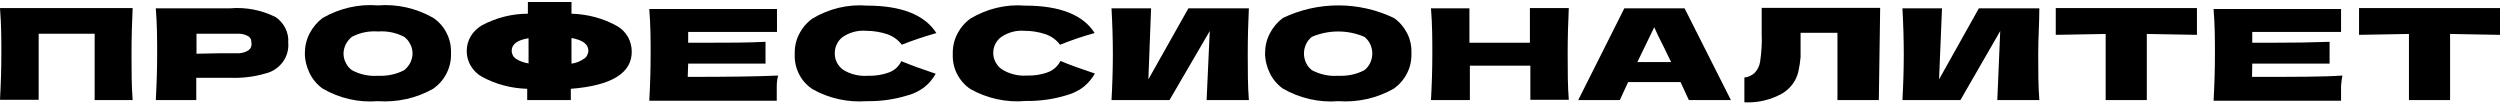
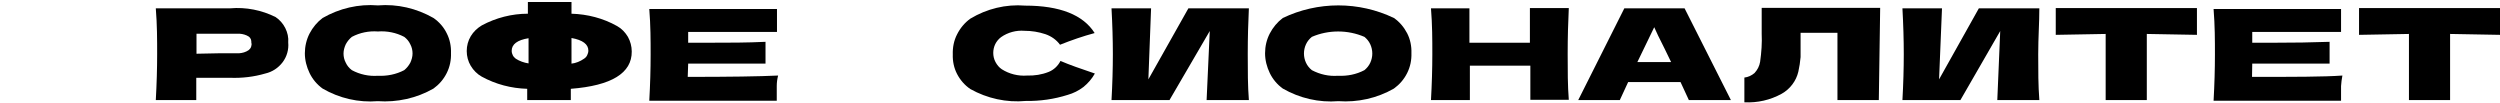
<svg xmlns="http://www.w3.org/2000/svg" version="1.1" id="Слой_1" x="0px" y="0px" viewBox="0 0 1112 46" style="enable-background:new 0 0 1112 46;" xml:space="preserve">
-   <path d="M58.5,24.1c0,7.2,0,14,0.5,20.4H42.1V15H17.2v29.4H0c0.4-7.2,0.6-14,0.6-20.4c0-6.5,0-12.9-0.6-20.4h59  C58.7,10,58.5,16.8,58.5,24.1z" />
  <path d="M102.4,3.7c7-0.6,14,0.8,20.2,3.9c1.8,1.2,3.3,2.9,4.3,4.9c1,2,1.5,4.2,1.3,6.4c0.3,3.1-0.6,6.3-2.5,8.8  c-1.9,2.5-4.6,4.3-7.7,5c-5.1,1.5-10.4,2.1-15.7,1.9H87.3v9.9h-18c0.4-7.2,0.6-14,0.6-20.4c0-6.5,0-12.9-0.6-20.4h33.1V3.7z   M97.3,23.7c4,0,7,0,9,0c1.5-0.1,3-0.5,4.3-1.4c0.5-0.4,0.9-0.9,1.1-1.5s0.3-1.2,0.1-1.8c0-0.5,0-1-0.2-1.5  c-0.2-0.5-0.5-0.9-0.9-1.2c-1.2-0.8-2.7-1.2-4.1-1.3c-2,0-5.1,0-9.2,0h-10v8.9L97.3,23.7z" />
  <path d="M143.5,39.4c-2.5-1.8-4.5-4.2-5.8-6.9s-2.1-5.7-2.1-8.8c0-3,0.7-6.1,2.1-8.8s3.4-5.1,5.8-6.9c7.5-4.3,16-6.3,24.6-5.6  c8.6-0.7,17.2,1.3,24.7,5.6c2.5,1.7,4.6,4.1,5.9,6.8c1.4,2.7,2,5.8,1.9,8.8c0.1,3.1-0.5,6.1-1.9,8.9c-1.4,2.8-3.4,5.1-5.9,6.9  c-7.5,4.3-16.2,6.2-24.8,5.6C159.5,45.7,150.9,43.7,143.5,39.4z M179.8,31.2c1.1-0.9,2-2,2.7-3.3c0.6-1.3,1-2.7,1-4.1  c0-1.4-0.3-2.8-1-4.1c-0.6-1.3-1.5-2.4-2.7-3.3c-3.6-1.9-7.7-2.7-11.7-2.4c-4-0.3-8,0.5-11.6,2.4c-1.1,0.9-2,2-2.7,3.3  c-0.6,1.3-1,2.7-1,4.1s0.3,2.8,1,4.1c0.6,1.3,1.5,2.4,2.7,3.3c3.5,1.9,7.6,2.8,11.6,2.5C172.1,33.9,176.2,33.1,179.8,31.2z" />
  <path d="M253.9,39.5v5h-19.4v-5c-7.1-0.2-14-2-20.2-5.4c-2-1.1-3.7-2.8-4.9-4.8s-1.8-4.3-1.8-6.6s0.6-4.6,1.8-6.6s2.9-3.6,4.9-4.8  c6.3-3.4,13.4-5.2,20.5-5.2V0.9h19.4c0,1.1,0,2.8,0,5.2c7.1,0.2,14.1,2,20.3,5.5c2,1.1,3.6,2.8,4.8,4.8c1.1,2,1.7,4.2,1.7,6.5  C281.1,32.5,272,38.1,253.9,39.5z M229.4,26.1c1.7,1.1,3.7,1.8,5.7,2.1V17c-5,0.8-7.5,2.7-7.5,5.6c0,0.7,0.2,1.4,0.5,2  C228.4,25.2,228.9,25.7,229.4,26.1z M259.8,26.1c0.6-0.4,1.1-0.9,1.4-1.6c0.3-0.6,0.5-1.3,0.5-2c0-2.8-2.5-4.7-7.5-5.6v4.9  c0,1.4,0,3.5,0,6.5C256.1,28.1,258.1,27.3,259.8,26.1L259.8,26.1z" />
  <path d="M305.9,34.2c18.5,0,31.9-0.2,40.2-0.6c-0.4,1.6-0.6,3.1-0.6,4.7c0,1.6,0,3.7,0,6.5h-56.7c0.4-7.2,0.6-14,0.6-20.4  c0-6.5,0-12.9-0.6-20.4h56.8v10.2h-39.5V19h10.4c7.7,0,15.7,0,24-0.4v9.7c-8.3,0-16.3,0-24,0h-10.4L305.9,34.2z" />
-   <path d="M361.3,39.6c-2.5-1.7-4.6-4-5.9-6.7c-1.4-2.7-2-5.7-1.9-8.7c-0.1-3.1,0.5-6.2,1.9-8.9c1.4-2.8,3.4-5.2,5.9-7  c7.3-4.4,15.8-6.5,24.3-5.8c15.4,0,25.7,4.1,30.9,12.2c-5.2,1.5-10.4,3.2-15.4,5.2c-1.6-2.2-3.9-3.8-6.5-4.7c-3-1-6.2-1.5-9.4-1.5  c-3.7-0.3-7.4,0.7-10.4,2.8c-1.1,0.8-2,1.9-2.6,3.2c-0.6,1.2-0.9,2.6-0.9,4s0.3,2.8,0.9,4c0.6,1.2,1.5,2.3,2.6,3.2  c3.3,2.1,7.3,3.1,11.2,2.8c3.3,0.1,6.6-0.4,9.7-1.6c2.3-0.9,4.2-2.7,5.2-4.9c4,1.7,9.1,3.5,15.3,5.6c-1.3,2.3-3,4.4-5.1,6  c-2.1,1.6-4.5,2.8-7,3.5c-6,1.9-12.3,2.8-18.7,2.7C377.1,45.6,368.7,43.8,361.3,39.6z" />
  <path d="M431.6,39.6c-2.5-1.7-4.5-4-5.9-6.7c-1.4-2.7-2-5.7-1.9-8.7c-0.1-3.1,0.5-6.2,1.9-8.9c1.4-2.8,3.4-5.2,5.9-7  c7.3-4.4,15.8-6.5,24.4-5.8c15.4,0,25.8,4.1,30.9,12.2c-5.2,1.4-10.4,3.2-15.4,5.2c-1.6-2.2-3.9-3.8-6.5-4.7c-3-1-6.1-1.5-9.3-1.5  c-3.7-0.3-7.4,0.7-10.4,2.8c-1.1,0.8-2,1.9-2.6,3.1c-0.6,1.2-0.9,2.6-0.9,3.9c0,1.4,0.3,2.8,1,4.1c0.7,1.3,1.6,2.4,2.8,3.2  c3.3,2.1,7.3,3.1,11.2,2.8c3.3,0.1,6.6-0.4,9.6-1.6c2.3-0.9,4.2-2.7,5.3-4.9c3.9,1.7,9.1,3.5,15.3,5.6c-1.3,2.3-3,4.3-5.1,6  c-2.1,1.6-4.5,2.8-7,3.5c-6,1.9-12.3,2.8-18.6,2.7C447.7,45.7,439.1,43.8,431.6,39.6z" />
  <path d="M512,3.7l-1.2,31.6l17.8-31.6h26.9c-0.3,6.5-0.5,12.9-0.5,20.4s0,14,0.5,20.4h-18.8l1.4-30.7l-17.9,30.7h-25.8  c0.4-7.2,0.6-14,0.6-20.4c0-6.3-0.2-13.1-0.6-20.4H512z" />
  <path d="M570.6,39.4c-2.5-1.8-4.5-4.2-5.8-6.9s-2.1-5.7-2.1-8.8s0.7-6.1,2.1-8.8s3.4-5.1,5.8-6.9c7.7-3.7,16.2-5.6,24.7-5.6  s17,1.9,24.7,5.6c2.5,1.7,4.5,4.1,5.9,6.8s2,5.8,1.9,8.8c0.1,3.1-0.5,6.1-1.9,8.9c-1.4,2.8-3.4,5.1-5.9,6.9  c-7.5,4.3-16.1,6.2-24.7,5.6C586.7,45.7,578.1,43.7,570.6,39.4z M606.9,31.2c1.1-0.9,2-2,2.6-3.3c0.6-1.3,0.9-2.7,0.9-4.1  s-0.3-2.8-0.9-4.1c-0.6-1.3-1.5-2.4-2.6-3.3c-3.7-1.6-7.7-2.4-11.7-2.4c-4,0-8,0.8-11.7,2.4c-1.1,0.9-2,2-2.6,3.3  c-0.6,1.3-0.9,2.7-0.9,4.1s0.3,2.8,0.9,4.1c0.6,1.3,1.5,2.4,2.6,3.3c3.6,1.9,7.6,2.8,11.6,2.5C599.3,33.9,603.3,33.1,606.9,31.2z" />
  <path d="M697.8,3.6c-0.3,6.5-0.5,12.9-0.5,20.4s0,14,0.5,20.4h-17.1V29.2h-26.9v15.3h-17.3c0.4-7.2,0.6-14,0.6-20.4  c0-6.5,0-12.9-0.6-20.4h17.1V19h26.9V3.6H697.8z" />
  <path d="M751.2,44.5c-1-2.1-2.2-4.8-3.7-8h-23.3l-3.7,8H702l20.5-40.8h26.8l20.6,40.8H751.2z M743.3,27.6c-1.9-3.9-3.8-7.9-5.8-11.8  l-1.7-3.7l-7.5,15.5H743.3z" />
  <path d="M835.7,44.5h-18.4V14.6h-16.4v3.3c0,2.8,0,5.4,0,7.5c-0.2,2.2-0.5,4.3-1,6.5c-0.5,2.1-1.4,4-2.7,5.7  c-1.3,1.7-2.9,3.1-4.7,4.1c-5.1,2.8-10.8,4.1-16.6,3.8v-11c1.7-0.2,3.2-0.9,4.5-2c1.3-1.4,2.2-3.1,2.5-5c0.6-4.2,0.9-8.4,0.7-12.5  V3.5h52.7L835.7,44.5z" />
  <path d="M863.8,3.7l-1.3,31.6l17.7-31.6h26.9c0,6.5-0.5,12.9-0.5,20.4s0,14,0.5,20.4h-18.7l1.3-30.7L872,44.5h-25.8  c0.4-7.2,0.6-14,0.6-20.4c0-6.3-0.2-13.1-0.6-20.4H863.8z" />
  <path d="M977.2,15.5l-22.3-0.4v29.4h-18.3V15.1l-22.2,0.4V3.6h62.8V15.5z" />
  <path d="M1001.7,34.2c18.5,0,31.9,0,40.2-0.6c-0.3,1.6-0.5,3.1-0.6,4.7c0,1.6,0,3.7,0,6.5h-56.7c0.4-7.2,0.6-14,0.6-20.4  c0-6.5,0-12.9-0.6-20.4h56.7v10.2h-39.5V19h10.4c7.8,0,15.8-0.1,24-0.4v9.7c-8.3,0-16.3,0-24,0h-10.4L1001.7,34.2z" />
  <path d="M1112,15.5l-22.2-0.4v29.4h-18.3V15.1l-22.2,0.4V3.6h62.7V15.5z" />
</svg>